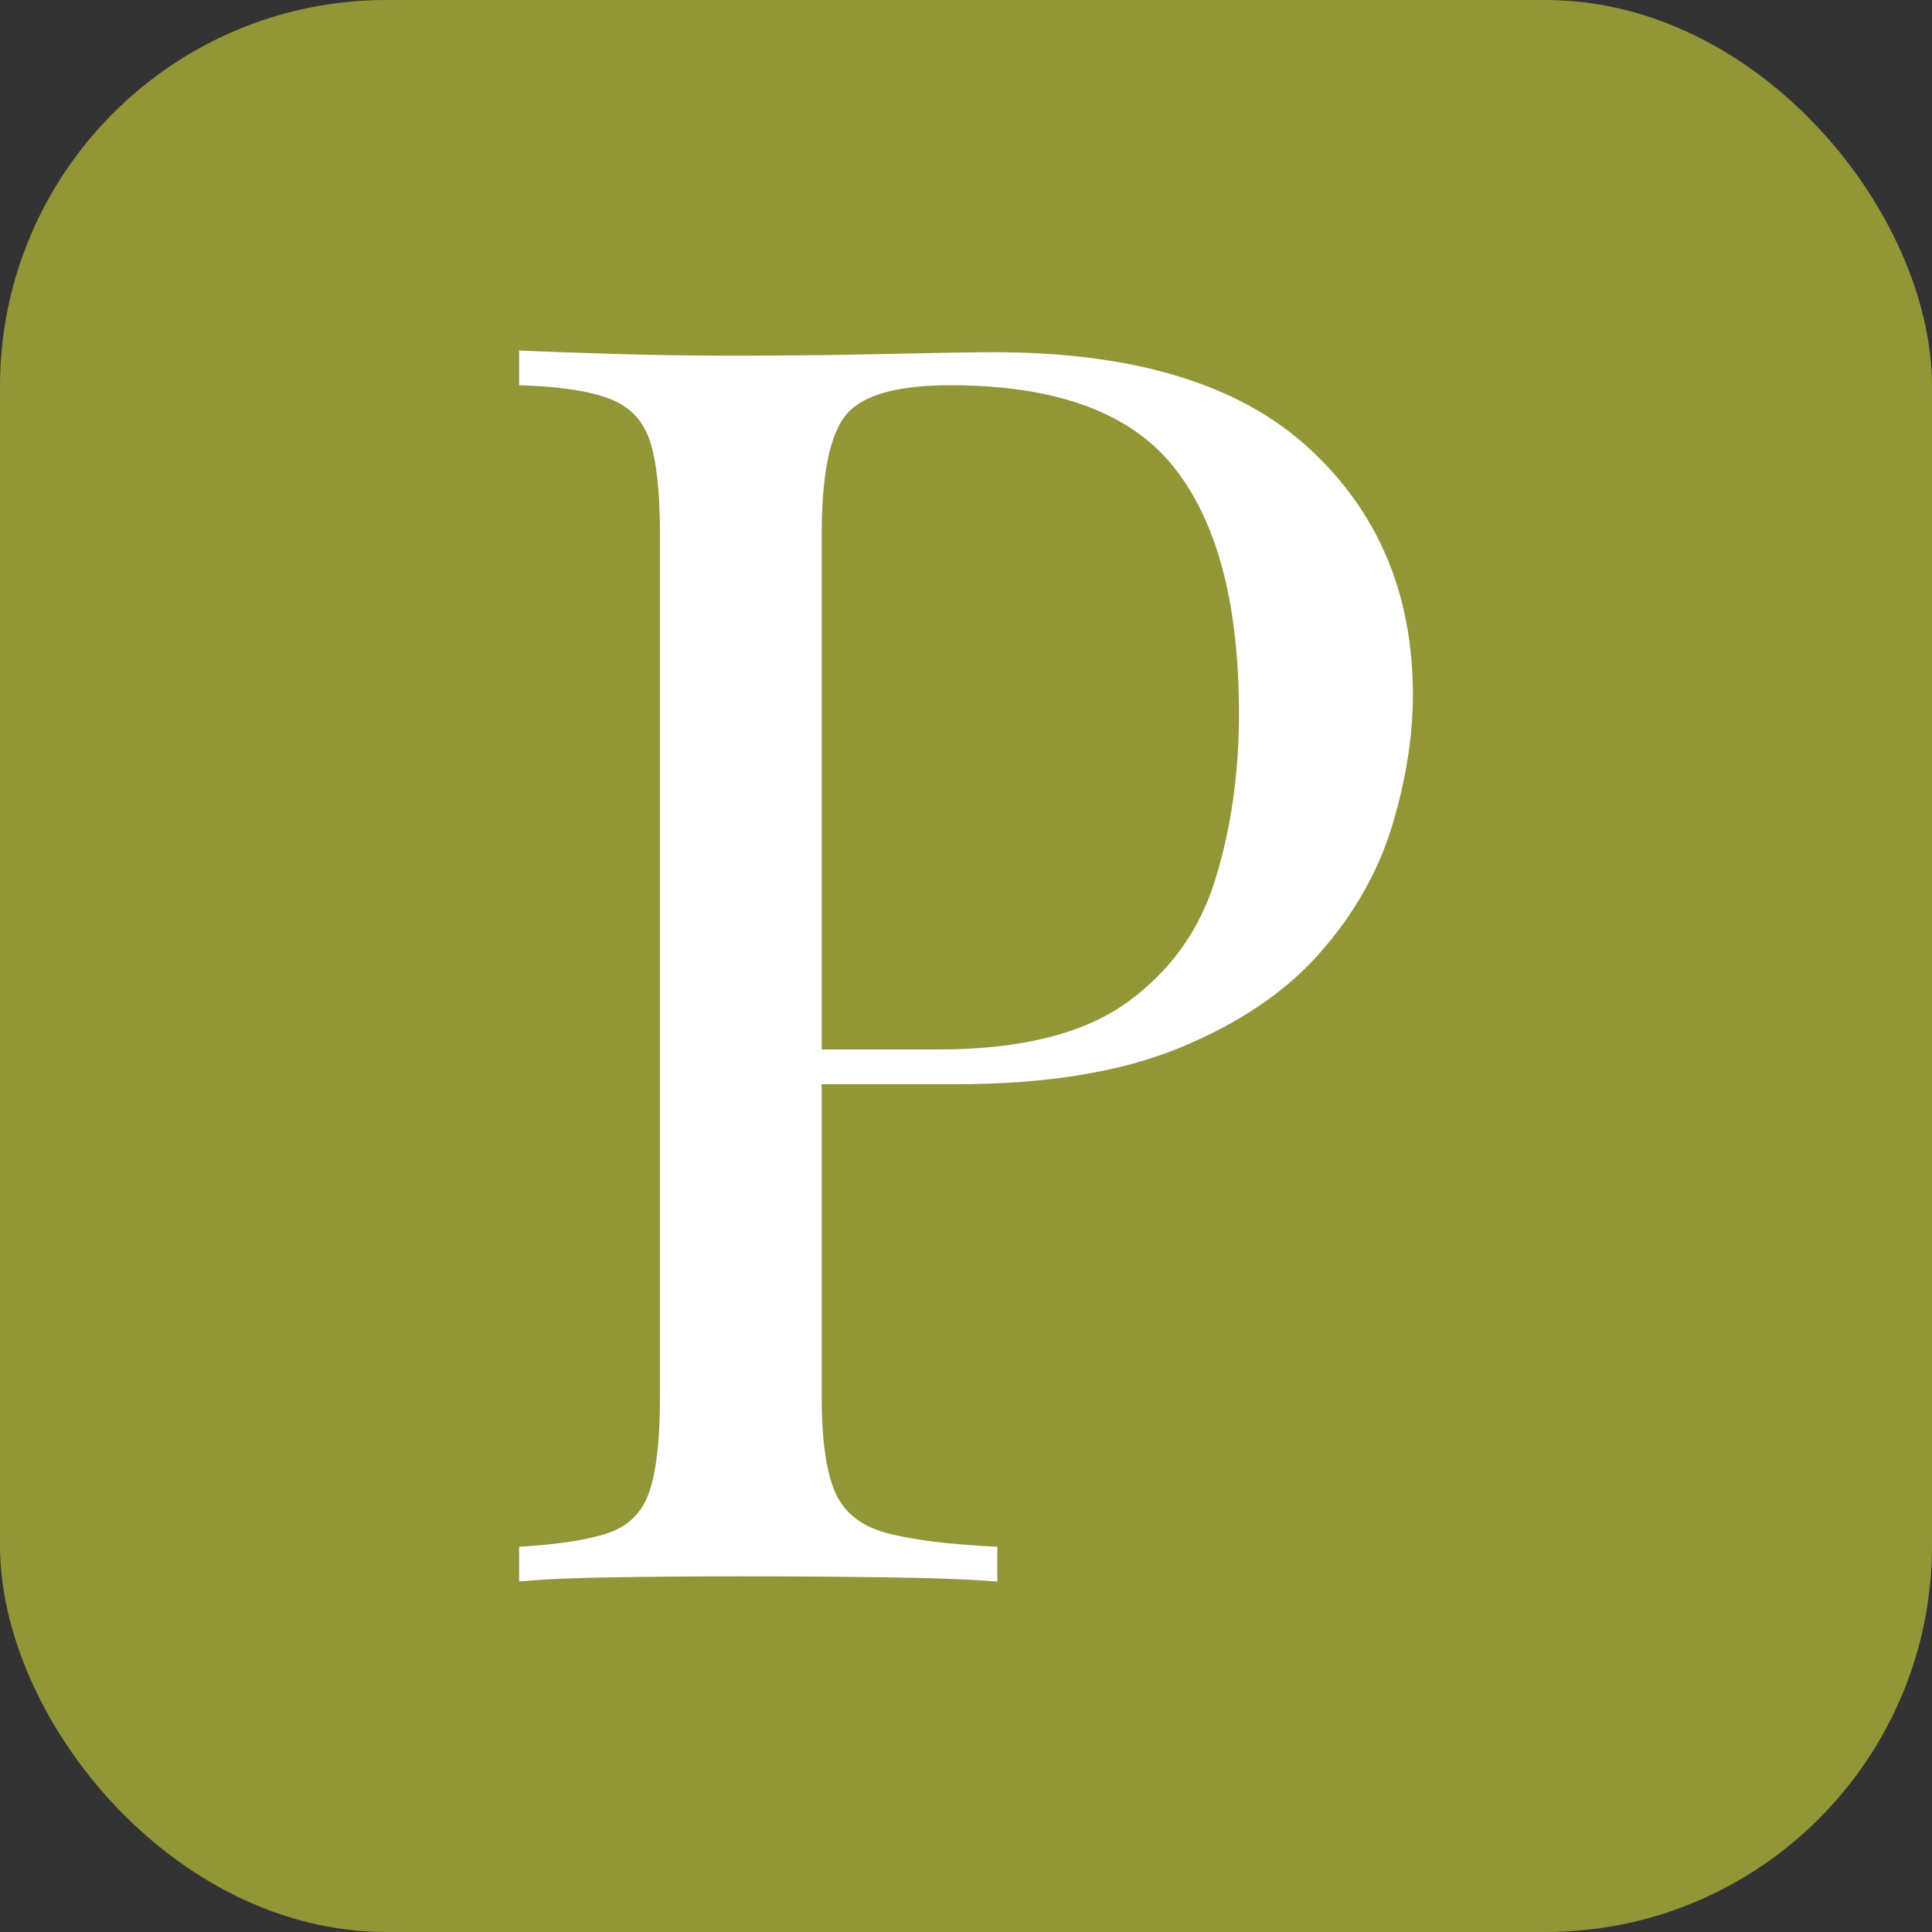
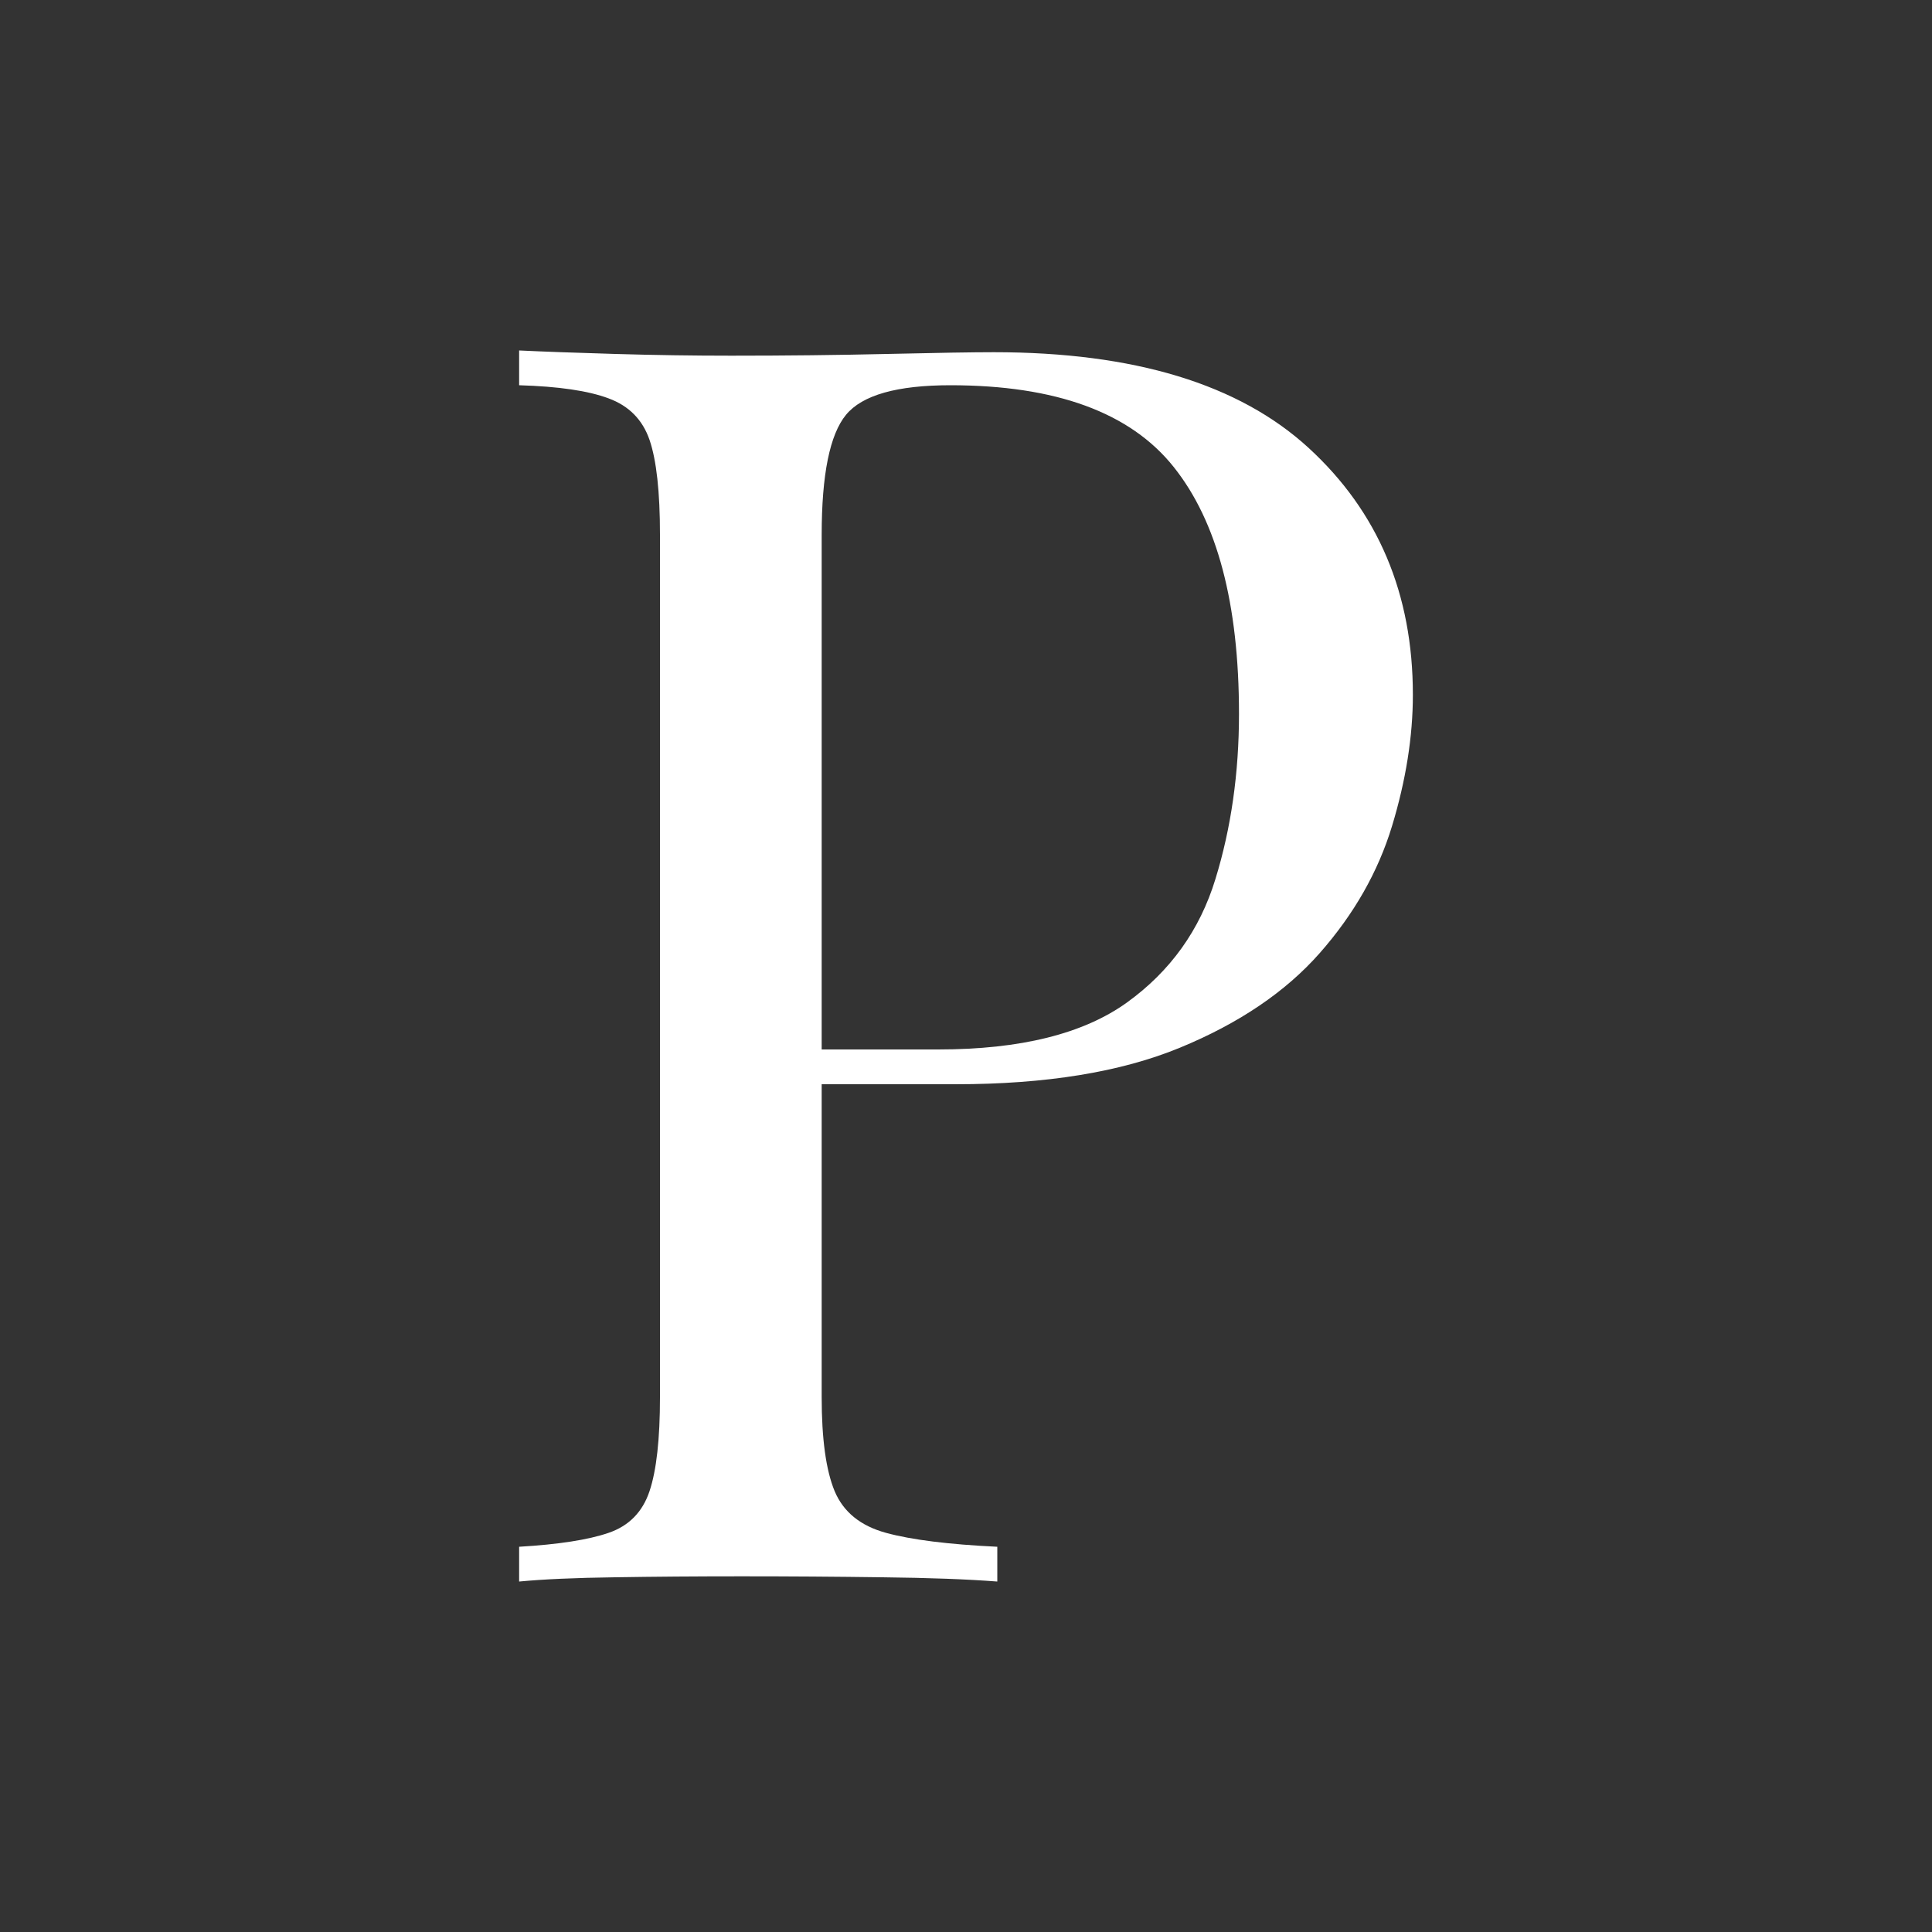
<svg xmlns="http://www.w3.org/2000/svg" width="256" height="256" viewBox="0 0 100 100">
  <rect x="0" y="0" width="100" height="100" fill="#333333" stroke="none" />
-   <rect width="100" height="100" rx="20" fill="#929637" />
  <path fill="#fff" d="M26.87 19.94L26.87 18.14Q28.76 18.23 31.82 18.32Q34.88 18.41 37.85 18.41L37.85 18.41Q42.08 18.41 45.95 18.32Q49.82 18.23 51.44 18.23L51.44 18.23Q62.33 18.23 67.73 23.18Q73.13 28.13 73.13 35.96L73.13 35.96Q73.13 39.20 72.05 42.76Q70.97 46.31 68.31 49.33Q65.66 52.34 61.07 54.23Q56.48 56.12 49.46 56.12L49.46 56.12L40.82 56.12L40.82 54.32L48.56 54.32Q54.95 54.32 58.33 51.89Q61.70 49.46 62.91 45.50Q64.13 41.54 64.13 36.95L64.13 36.95Q64.13 28.40 60.75 24.17Q57.38 19.94 49.19 19.94L49.19 19.94Q45.05 19.94 43.79 21.47Q42.53 23 42.53 27.68L42.53 27.68L42.53 72.32Q42.53 75.56 43.20 77.18Q43.88 78.80 45.86 79.34Q47.84 79.88 51.62 80.06L51.62 80.06L51.62 81.86Q49.28 81.68 45.68 81.64Q42.08 81.59 38.39 81.59L38.39 81.59Q34.88 81.59 31.82 81.64Q28.76 81.68 26.87 81.86L26.87 81.86L26.87 80.06Q29.93 79.88 31.50 79.34Q33.08 78.80 33.62 77.18Q34.16 75.56 34.16 72.32L34.16 72.32L34.16 27.68Q34.16 24.35 33.62 22.77Q33.08 21.20 31.50 20.62Q29.93 20.03 26.87 19.94L26.87 19.94Z" />
</svg>